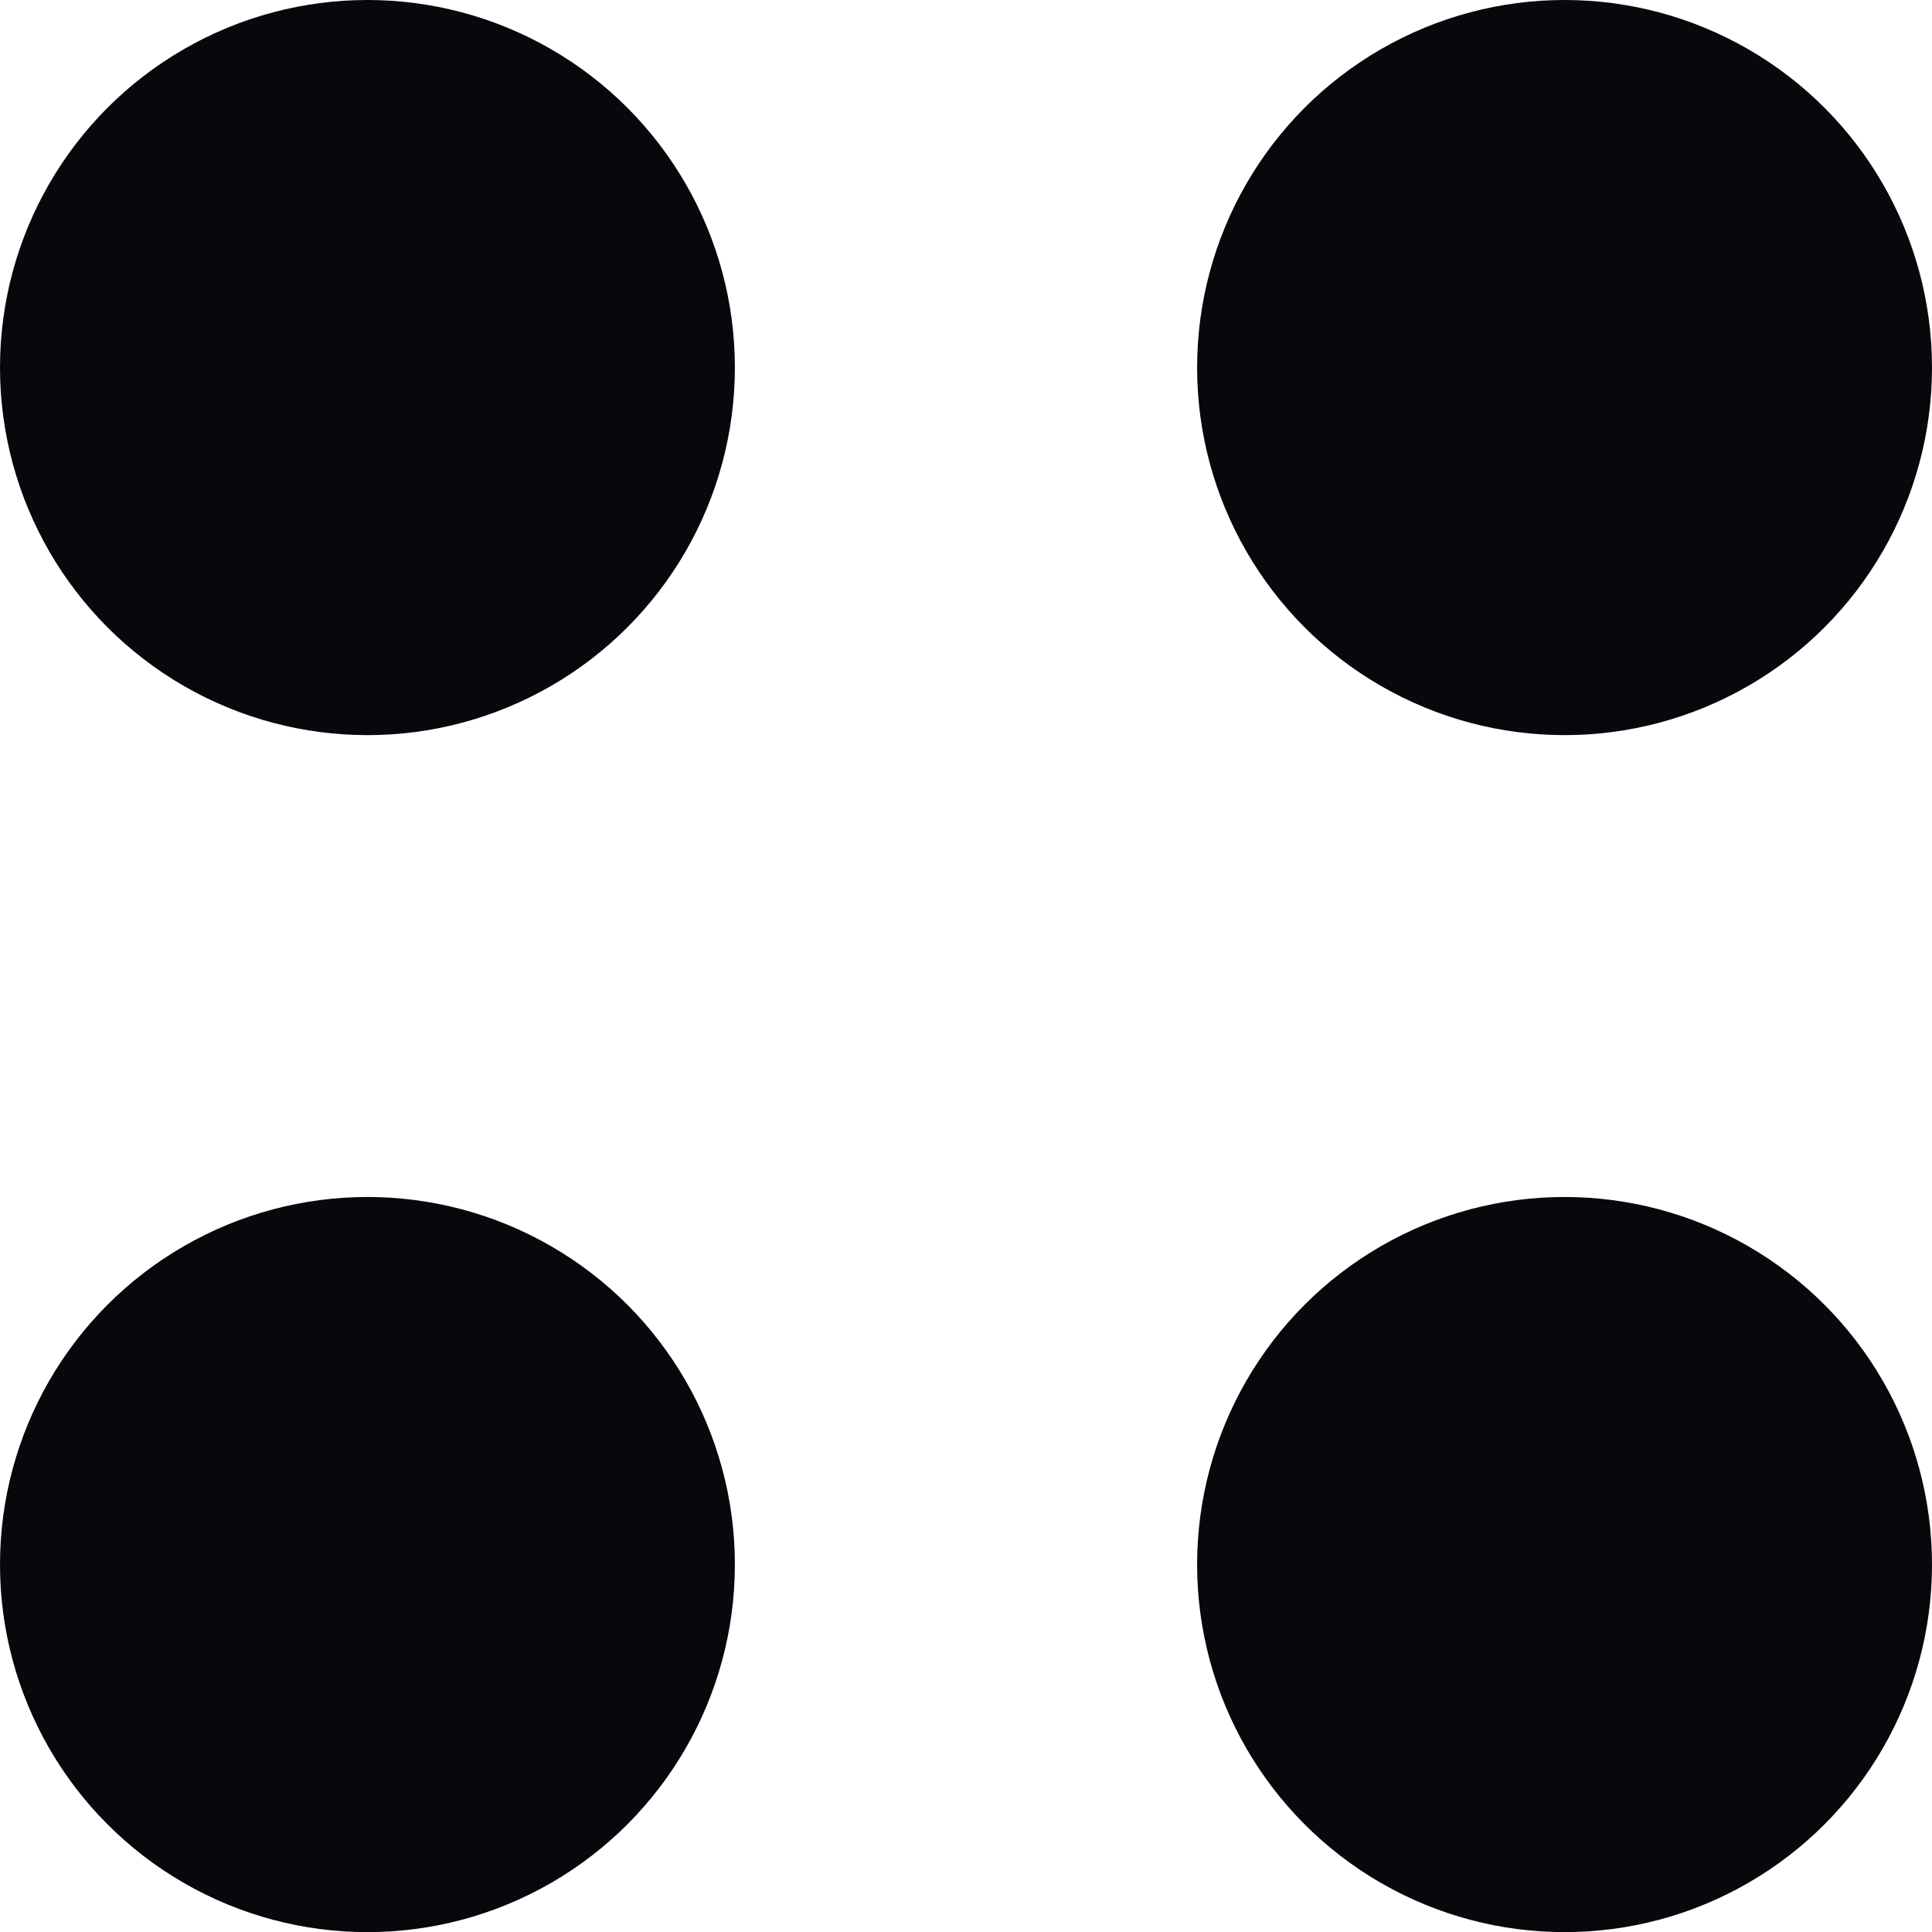
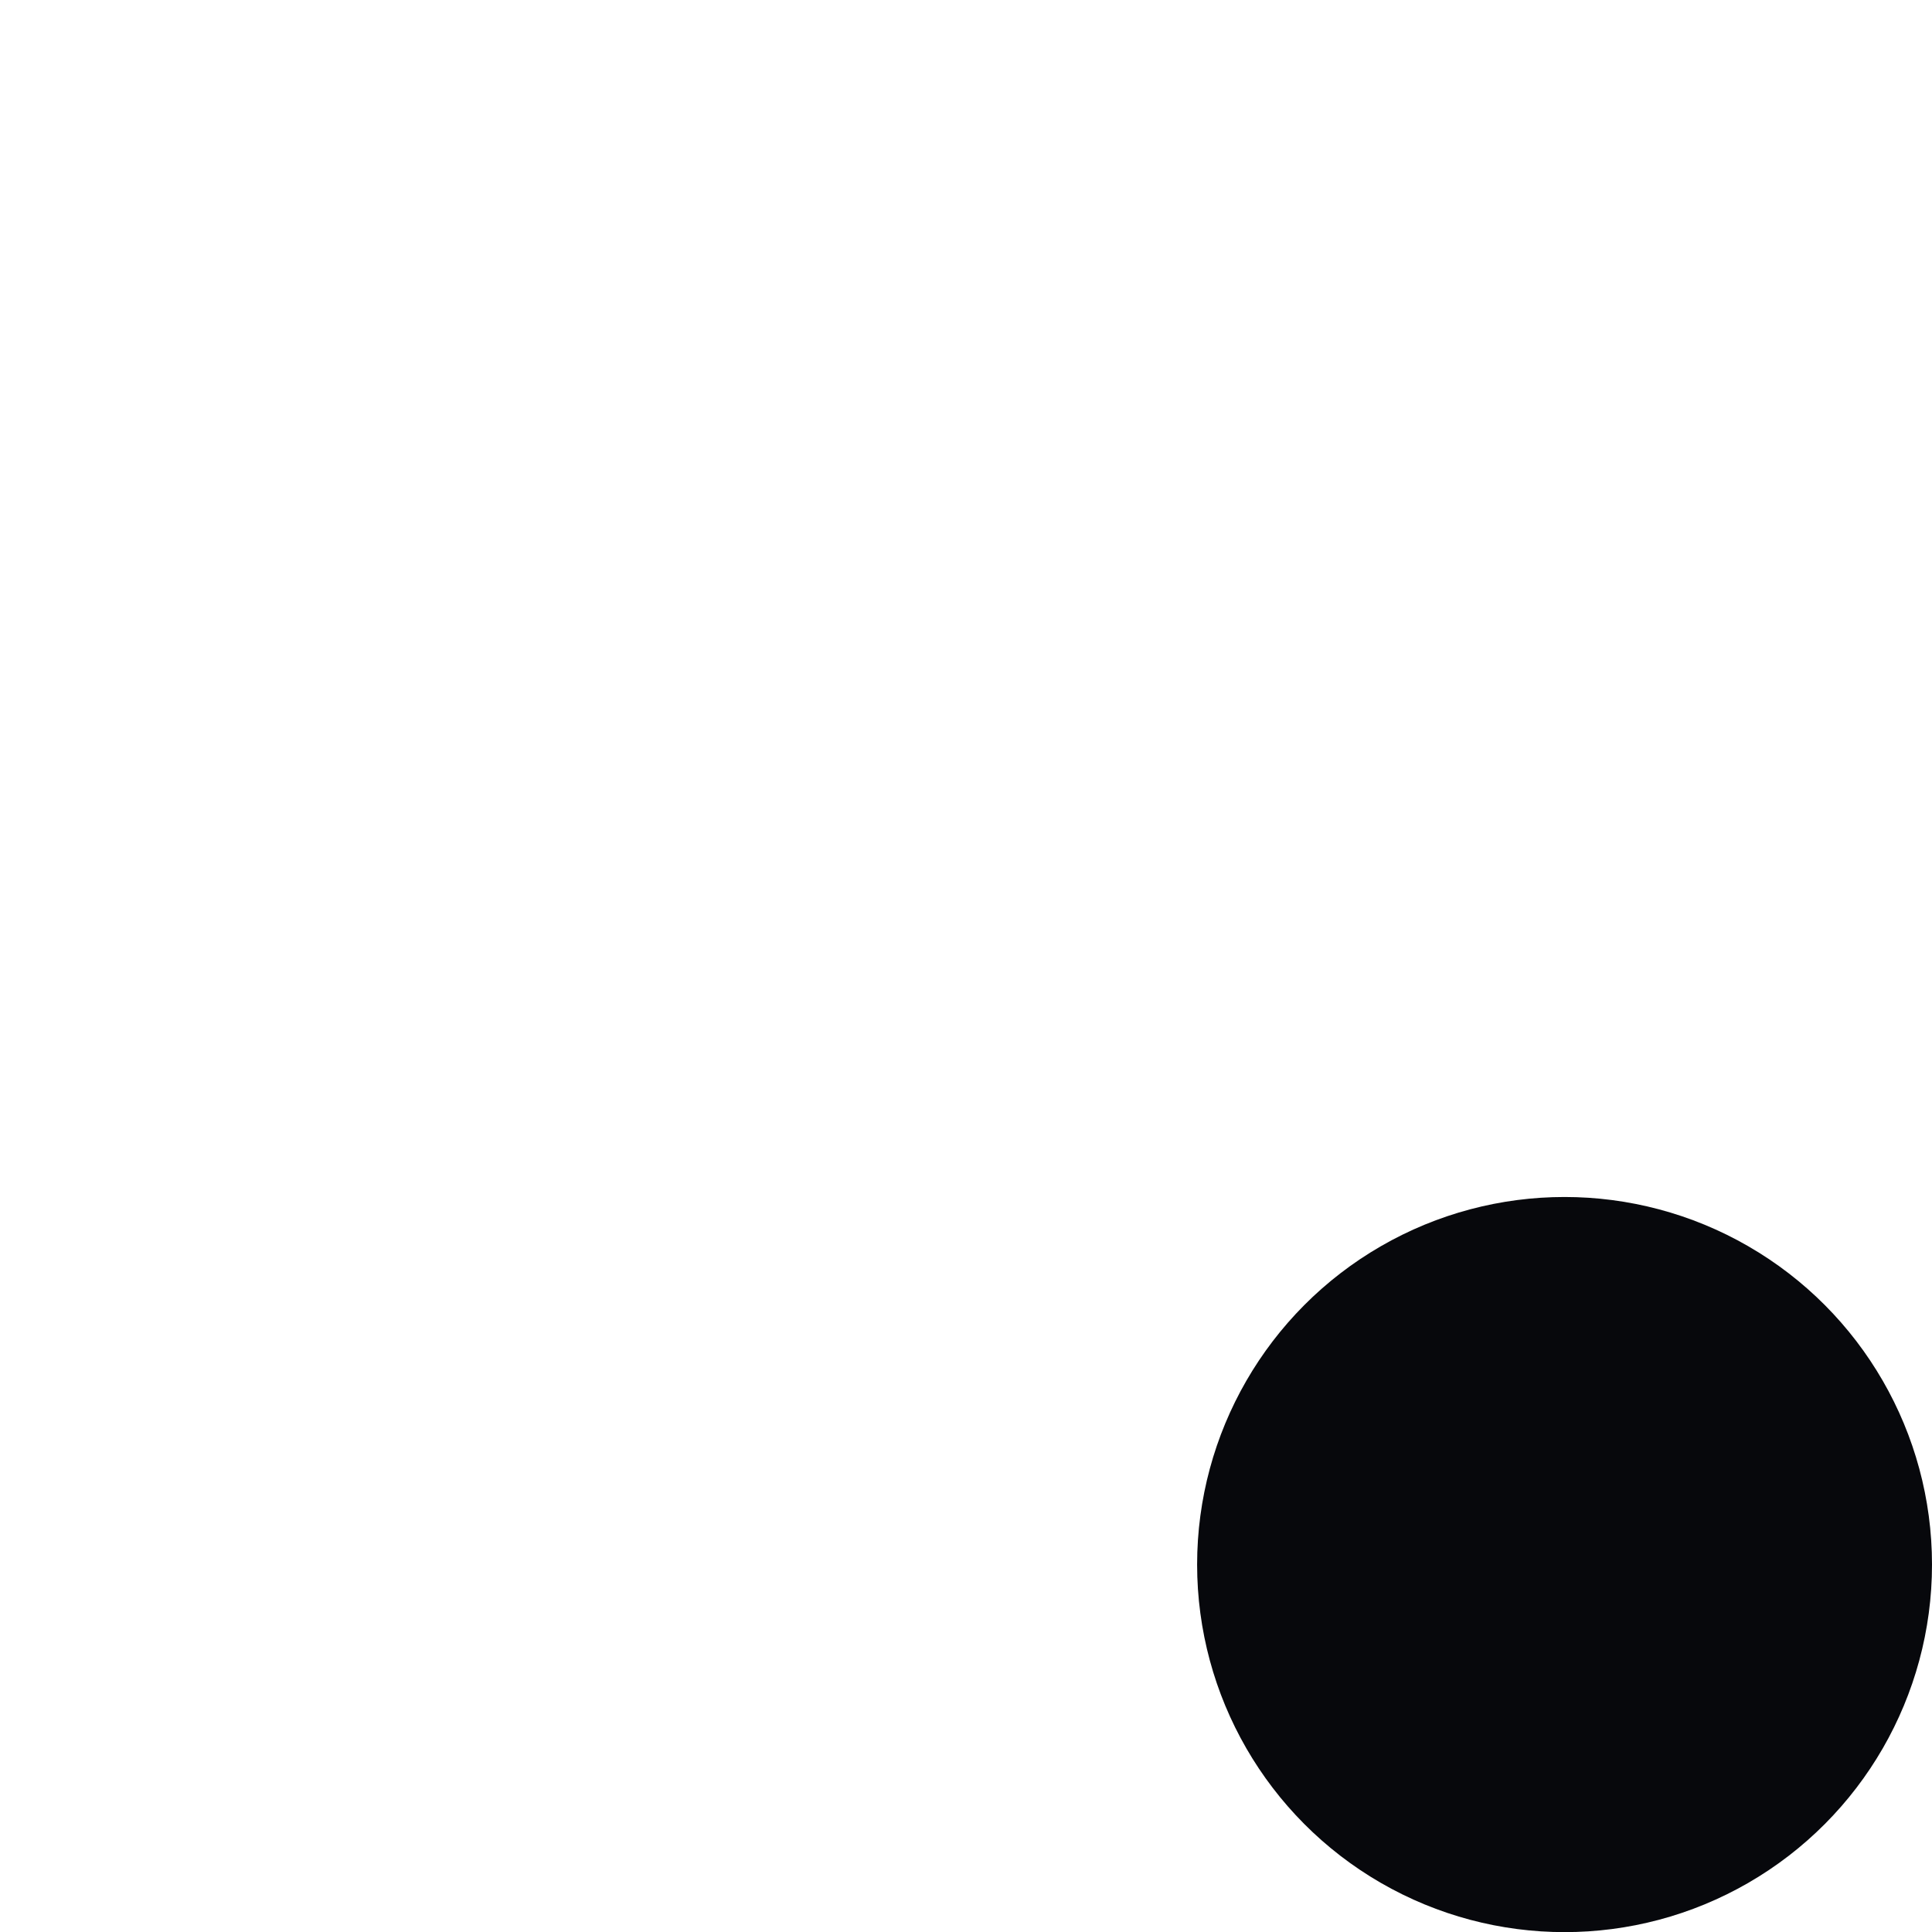
<svg xmlns="http://www.w3.org/2000/svg" width="16" height="16" viewBox="0 0 16 16" fill="none">
-   <ellipse cx="3.043" cy="3.044" rx="3.043" ry="3.044" fill="#07080C" />
-   <ellipse cx="3.043" cy="12.957" rx="3.043" ry="3.044" fill="#07080C" />
-   <ellipse cx="12.957" cy="3.044" rx="3.043" ry="3.044" fill="#07080C" />
  <ellipse cx="12.957" cy="12.957" rx="3.043" ry="3.044" fill="#07080C" />
</svg>